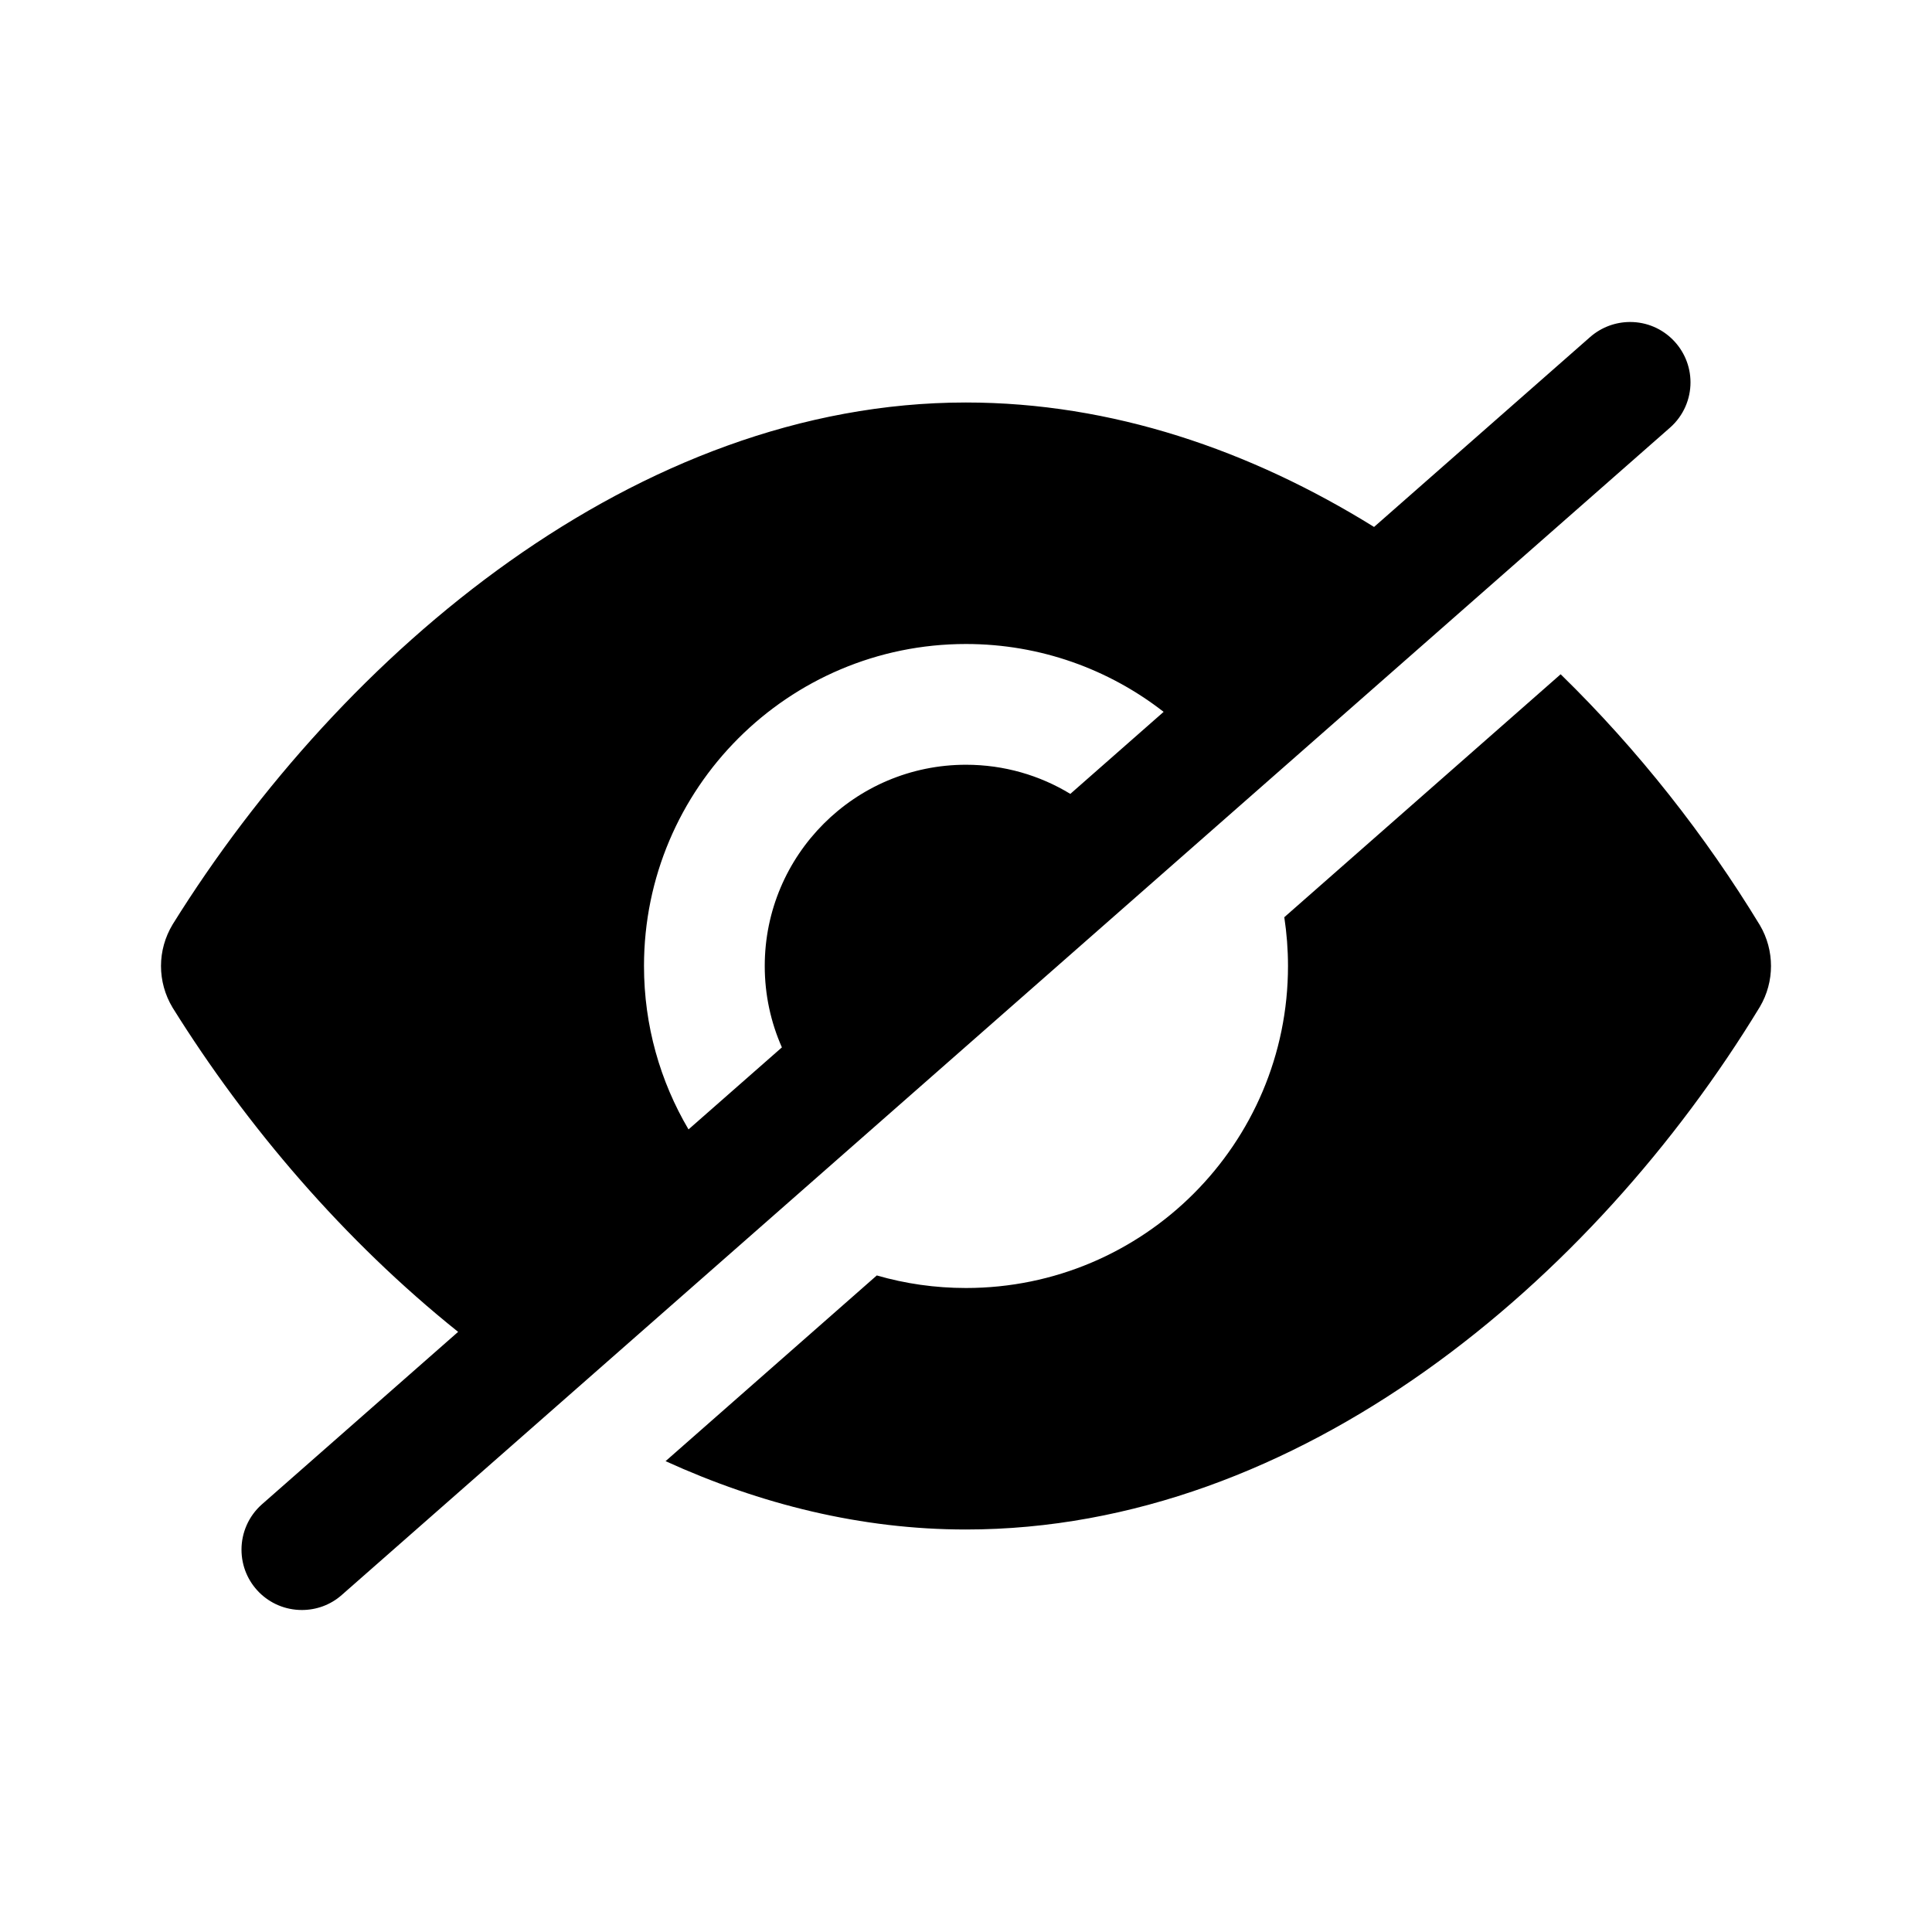
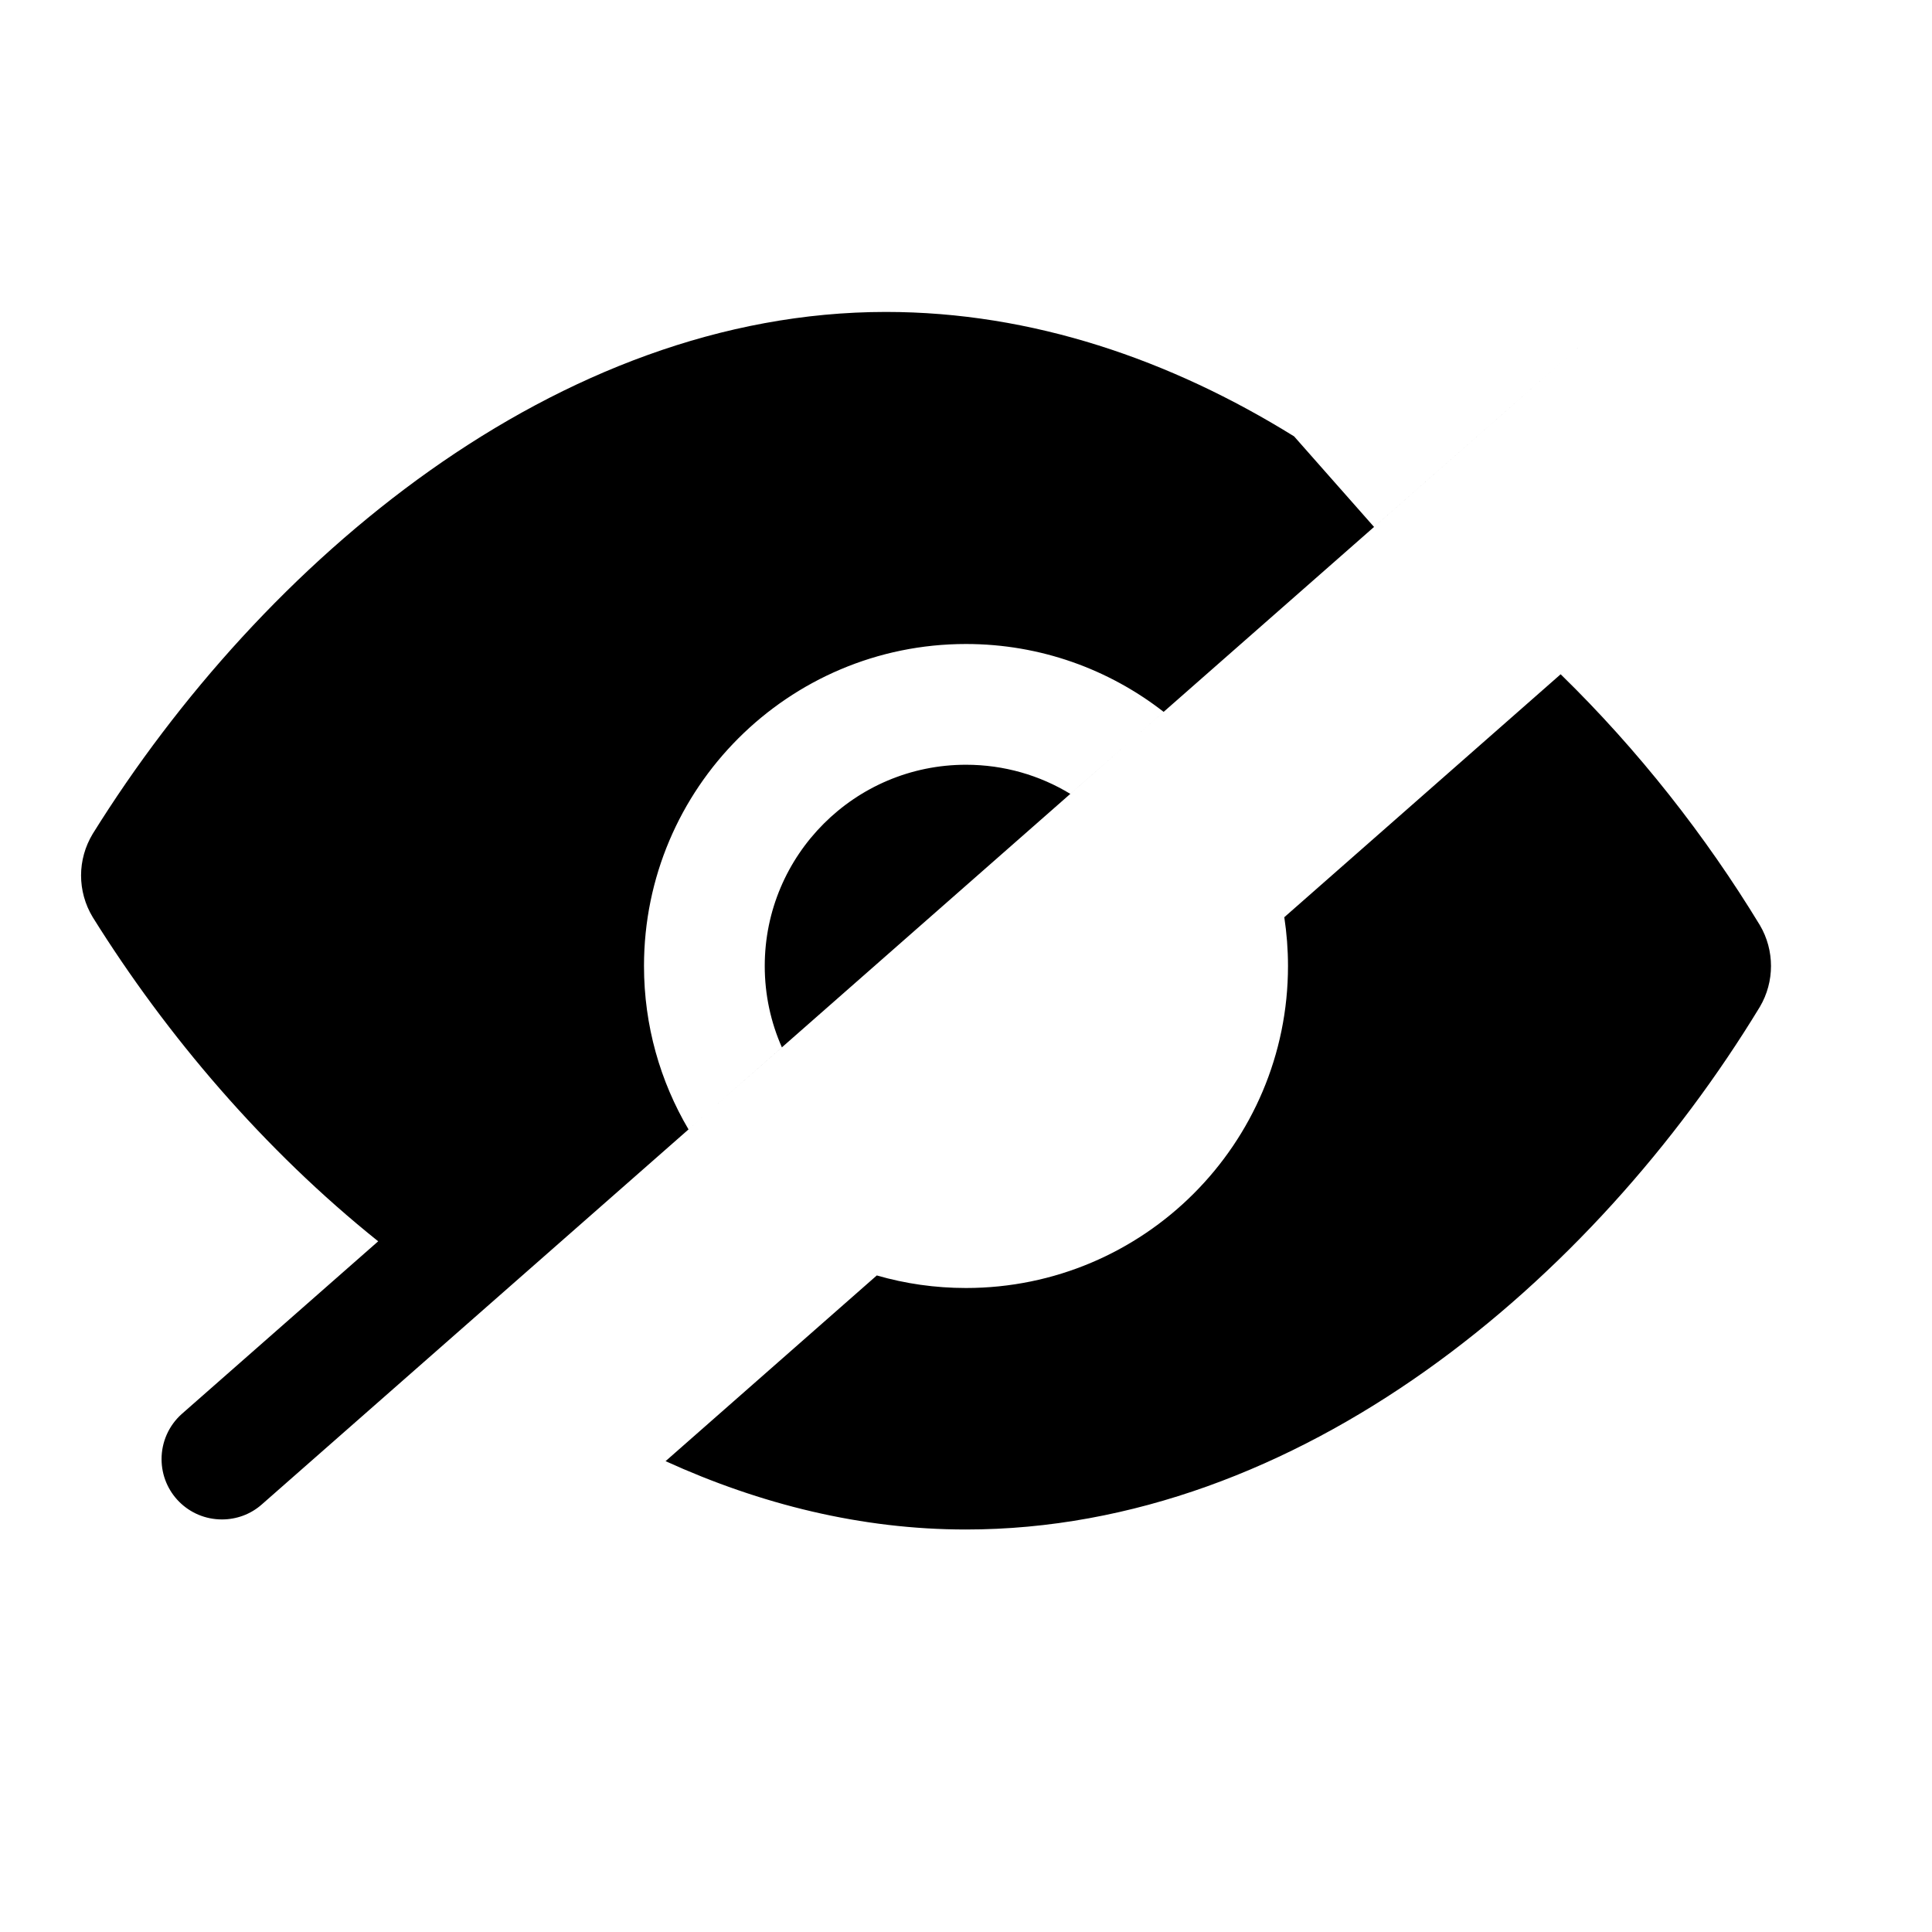
<svg xmlns="http://www.w3.org/2000/svg" clip-rule="evenodd" fill-rule="evenodd" stroke-linejoin="round" stroke-miterlimit="2" viewBox="0 0 24 24">
-   <path d="m17.069 6.546 2.684-2.359c.143-.125.32-.187.497-.187.418 0 .75.34.75.75 0 .207-.086.414-.254.562l-16.5 14.501c-.142.126-.319.187-.496.187-.415 0-.75-.334-.75-.75 0-.207.086-.414.253-.562l2.438-2.143c-1.414-1.132-2.627-2.552-3.547-4.028-.096-.159-.144-.338-.144-.517s.049-.358.145-.517c2.111-3.39 5.775-6.483 9.853-6.483 1.815 0 3.536.593 5.071 1.546zm2.318 1.83c.967.943 1.804 2.013 2.475 3.117.092.156.138.332.138.507s-.046.351-.138.507c-2.068 3.403-5.721 6.493-9.864 6.493-1.298 0-2.553-.313-3.73-.849l2.624-2.307c.352.102.724.156 1.108.156 2.208 0 4-1.792 4-4 0-.206-.016-.408-.046-.606zm-4.932.467c-.678-.528-1.53-.843-2.455-.843-2.208 0-4 1.792-4 4 0 .741.202 1.435.553 2.03l1.16-1.019c-.137-.31-.213-.651-.213-1.011 0-1.38 1.12-2.5 2.5-2.5.474 0 .918.132 1.296.362z" fill-rule="nonzero" />
+   <path d="m17.069 6.546 2.684-2.359l-16.5 14.501c-.142.126-.319.187-.496.187-.415 0-.75-.334-.75-.75 0-.207.086-.414.253-.562l2.438-2.143c-1.414-1.132-2.627-2.552-3.547-4.028-.096-.159-.144-.338-.144-.517s.049-.358.145-.517c2.111-3.39 5.775-6.483 9.853-6.483 1.815 0 3.536.593 5.071 1.546zm2.318 1.83c.967.943 1.804 2.013 2.475 3.117.092.156.138.332.138.507s-.046.351-.138.507c-2.068 3.403-5.721 6.493-9.864 6.493-1.298 0-2.553-.313-3.73-.849l2.624-2.307c.352.102.724.156 1.108.156 2.208 0 4-1.792 4-4 0-.206-.016-.408-.046-.606zm-4.932.467c-.678-.528-1.53-.843-2.455-.843-2.208 0-4 1.792-4 4 0 .741.202 1.435.553 2.03l1.16-1.019c-.137-.31-.213-.651-.213-1.011 0-1.38 1.12-2.5 2.5-2.5.474 0 .918.132 1.296.362z" fill-rule="nonzero" />
</svg>